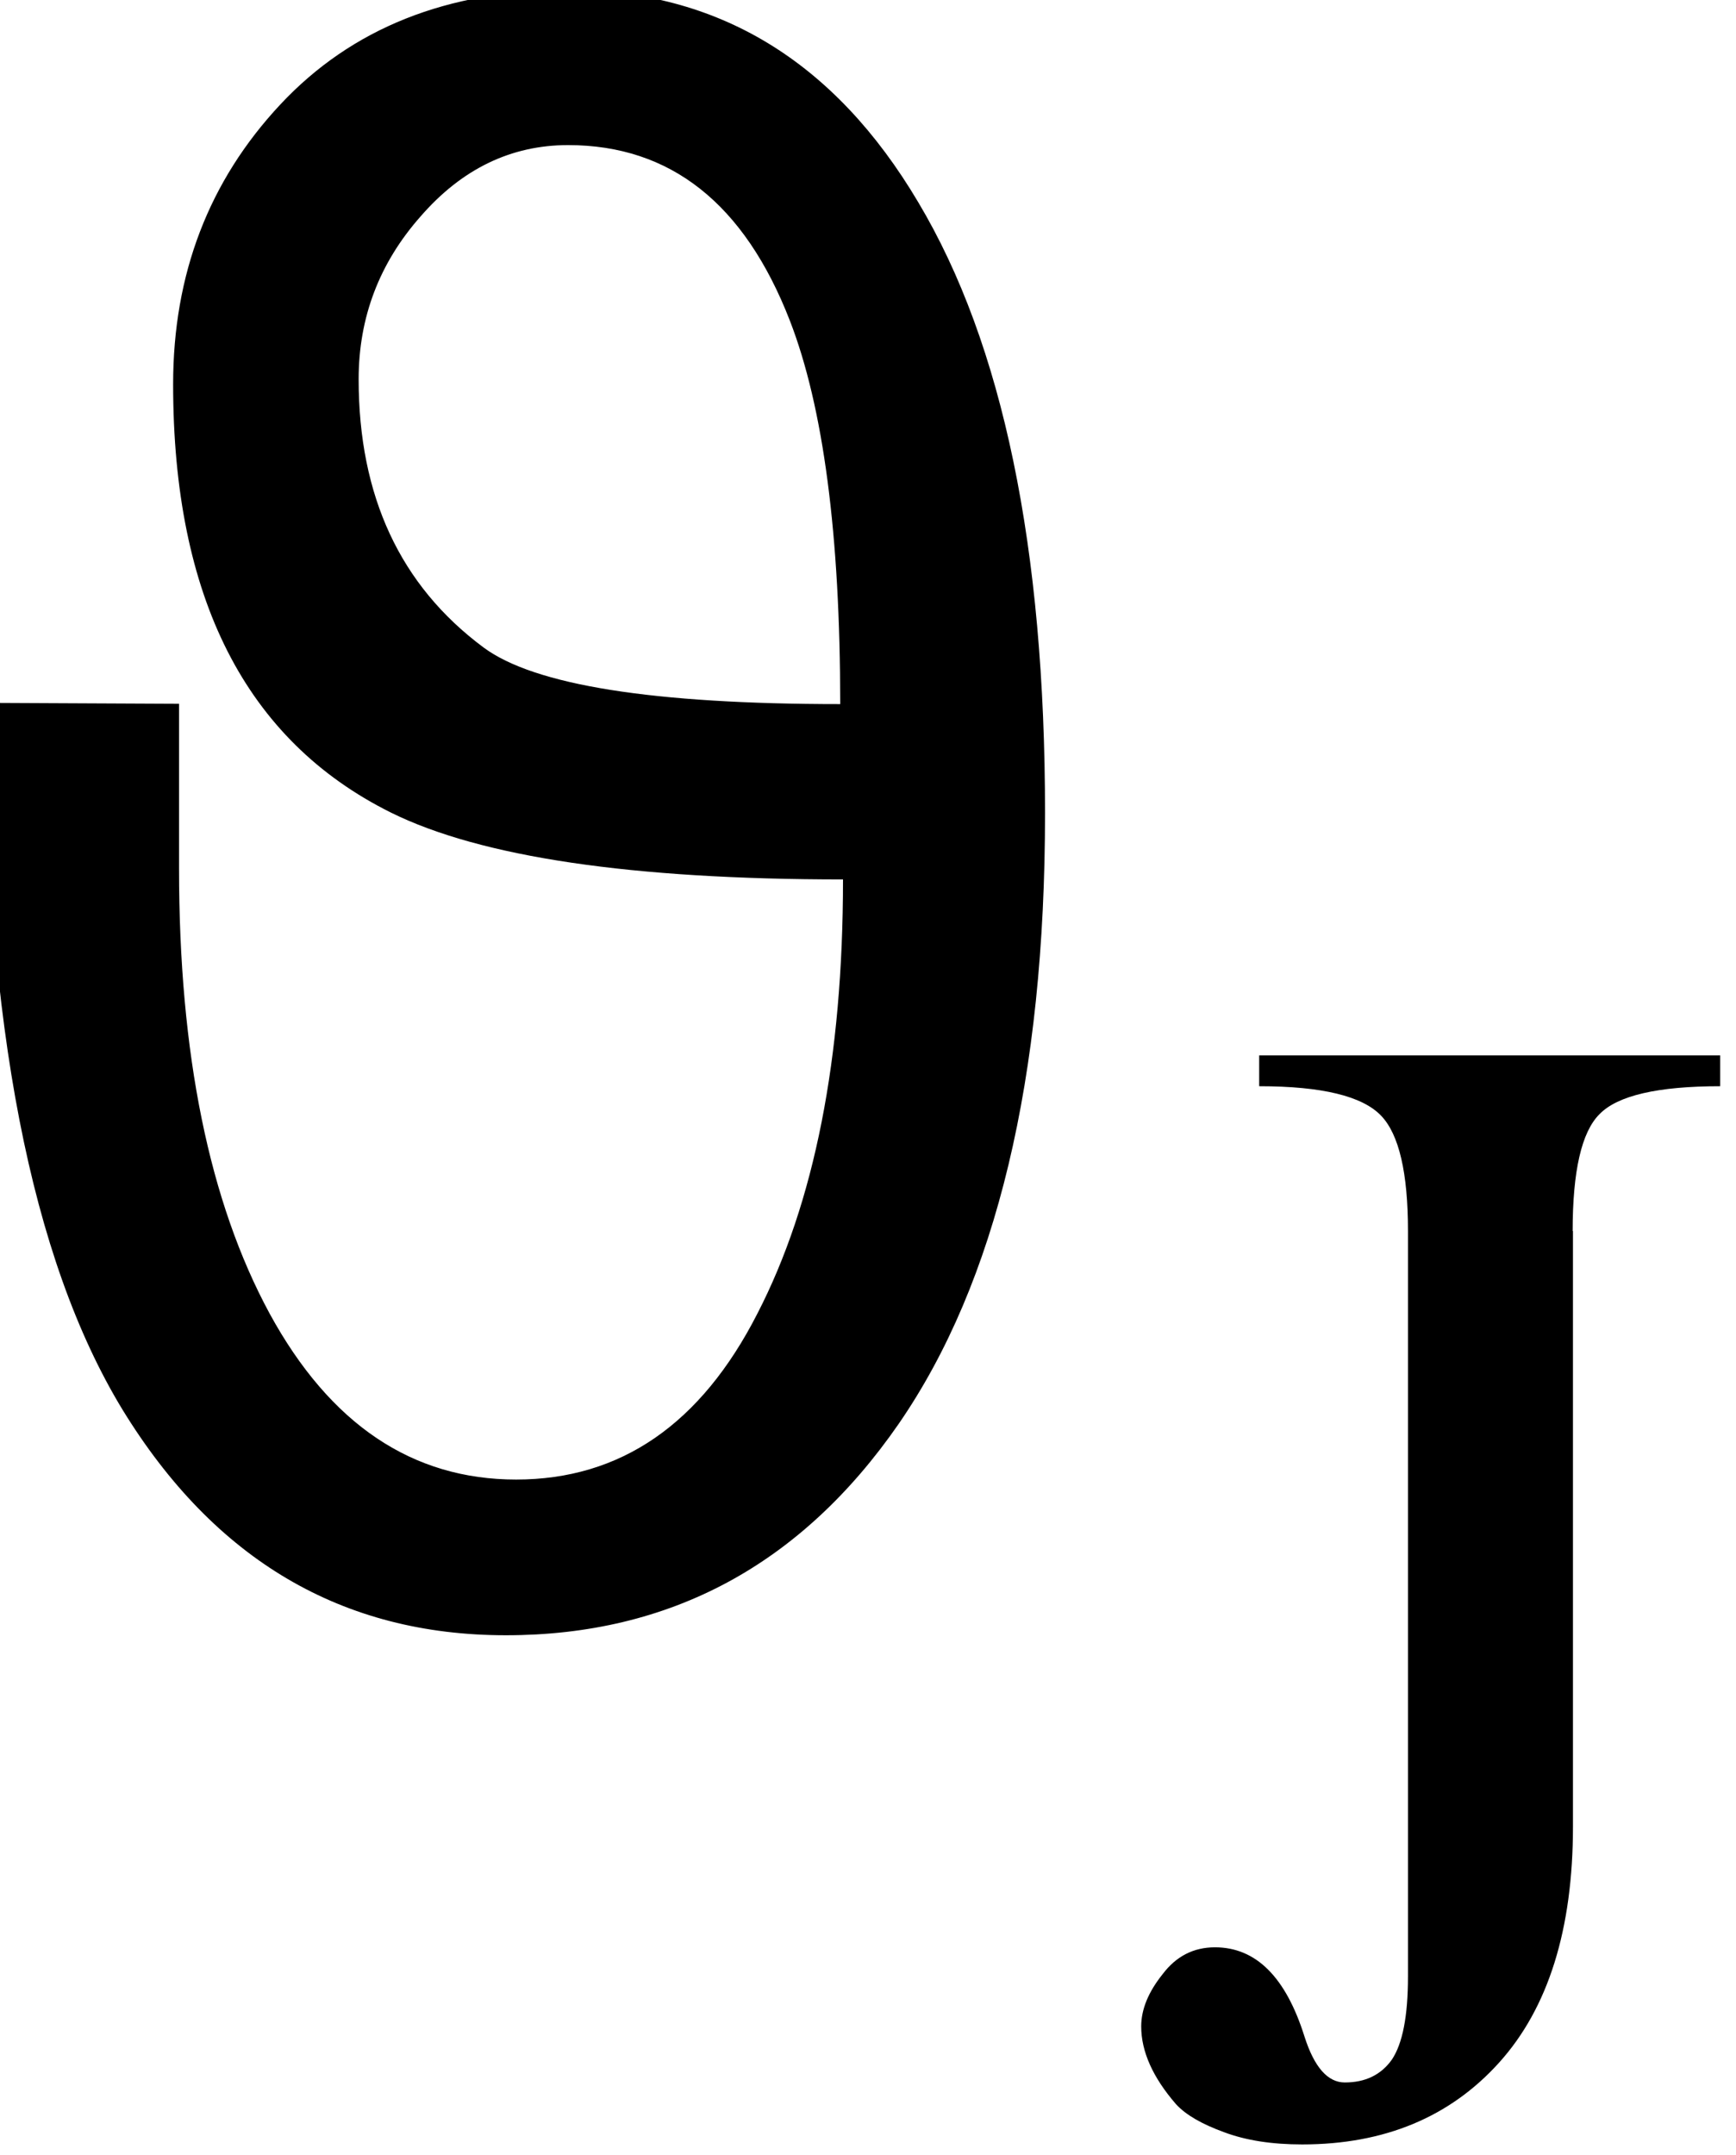
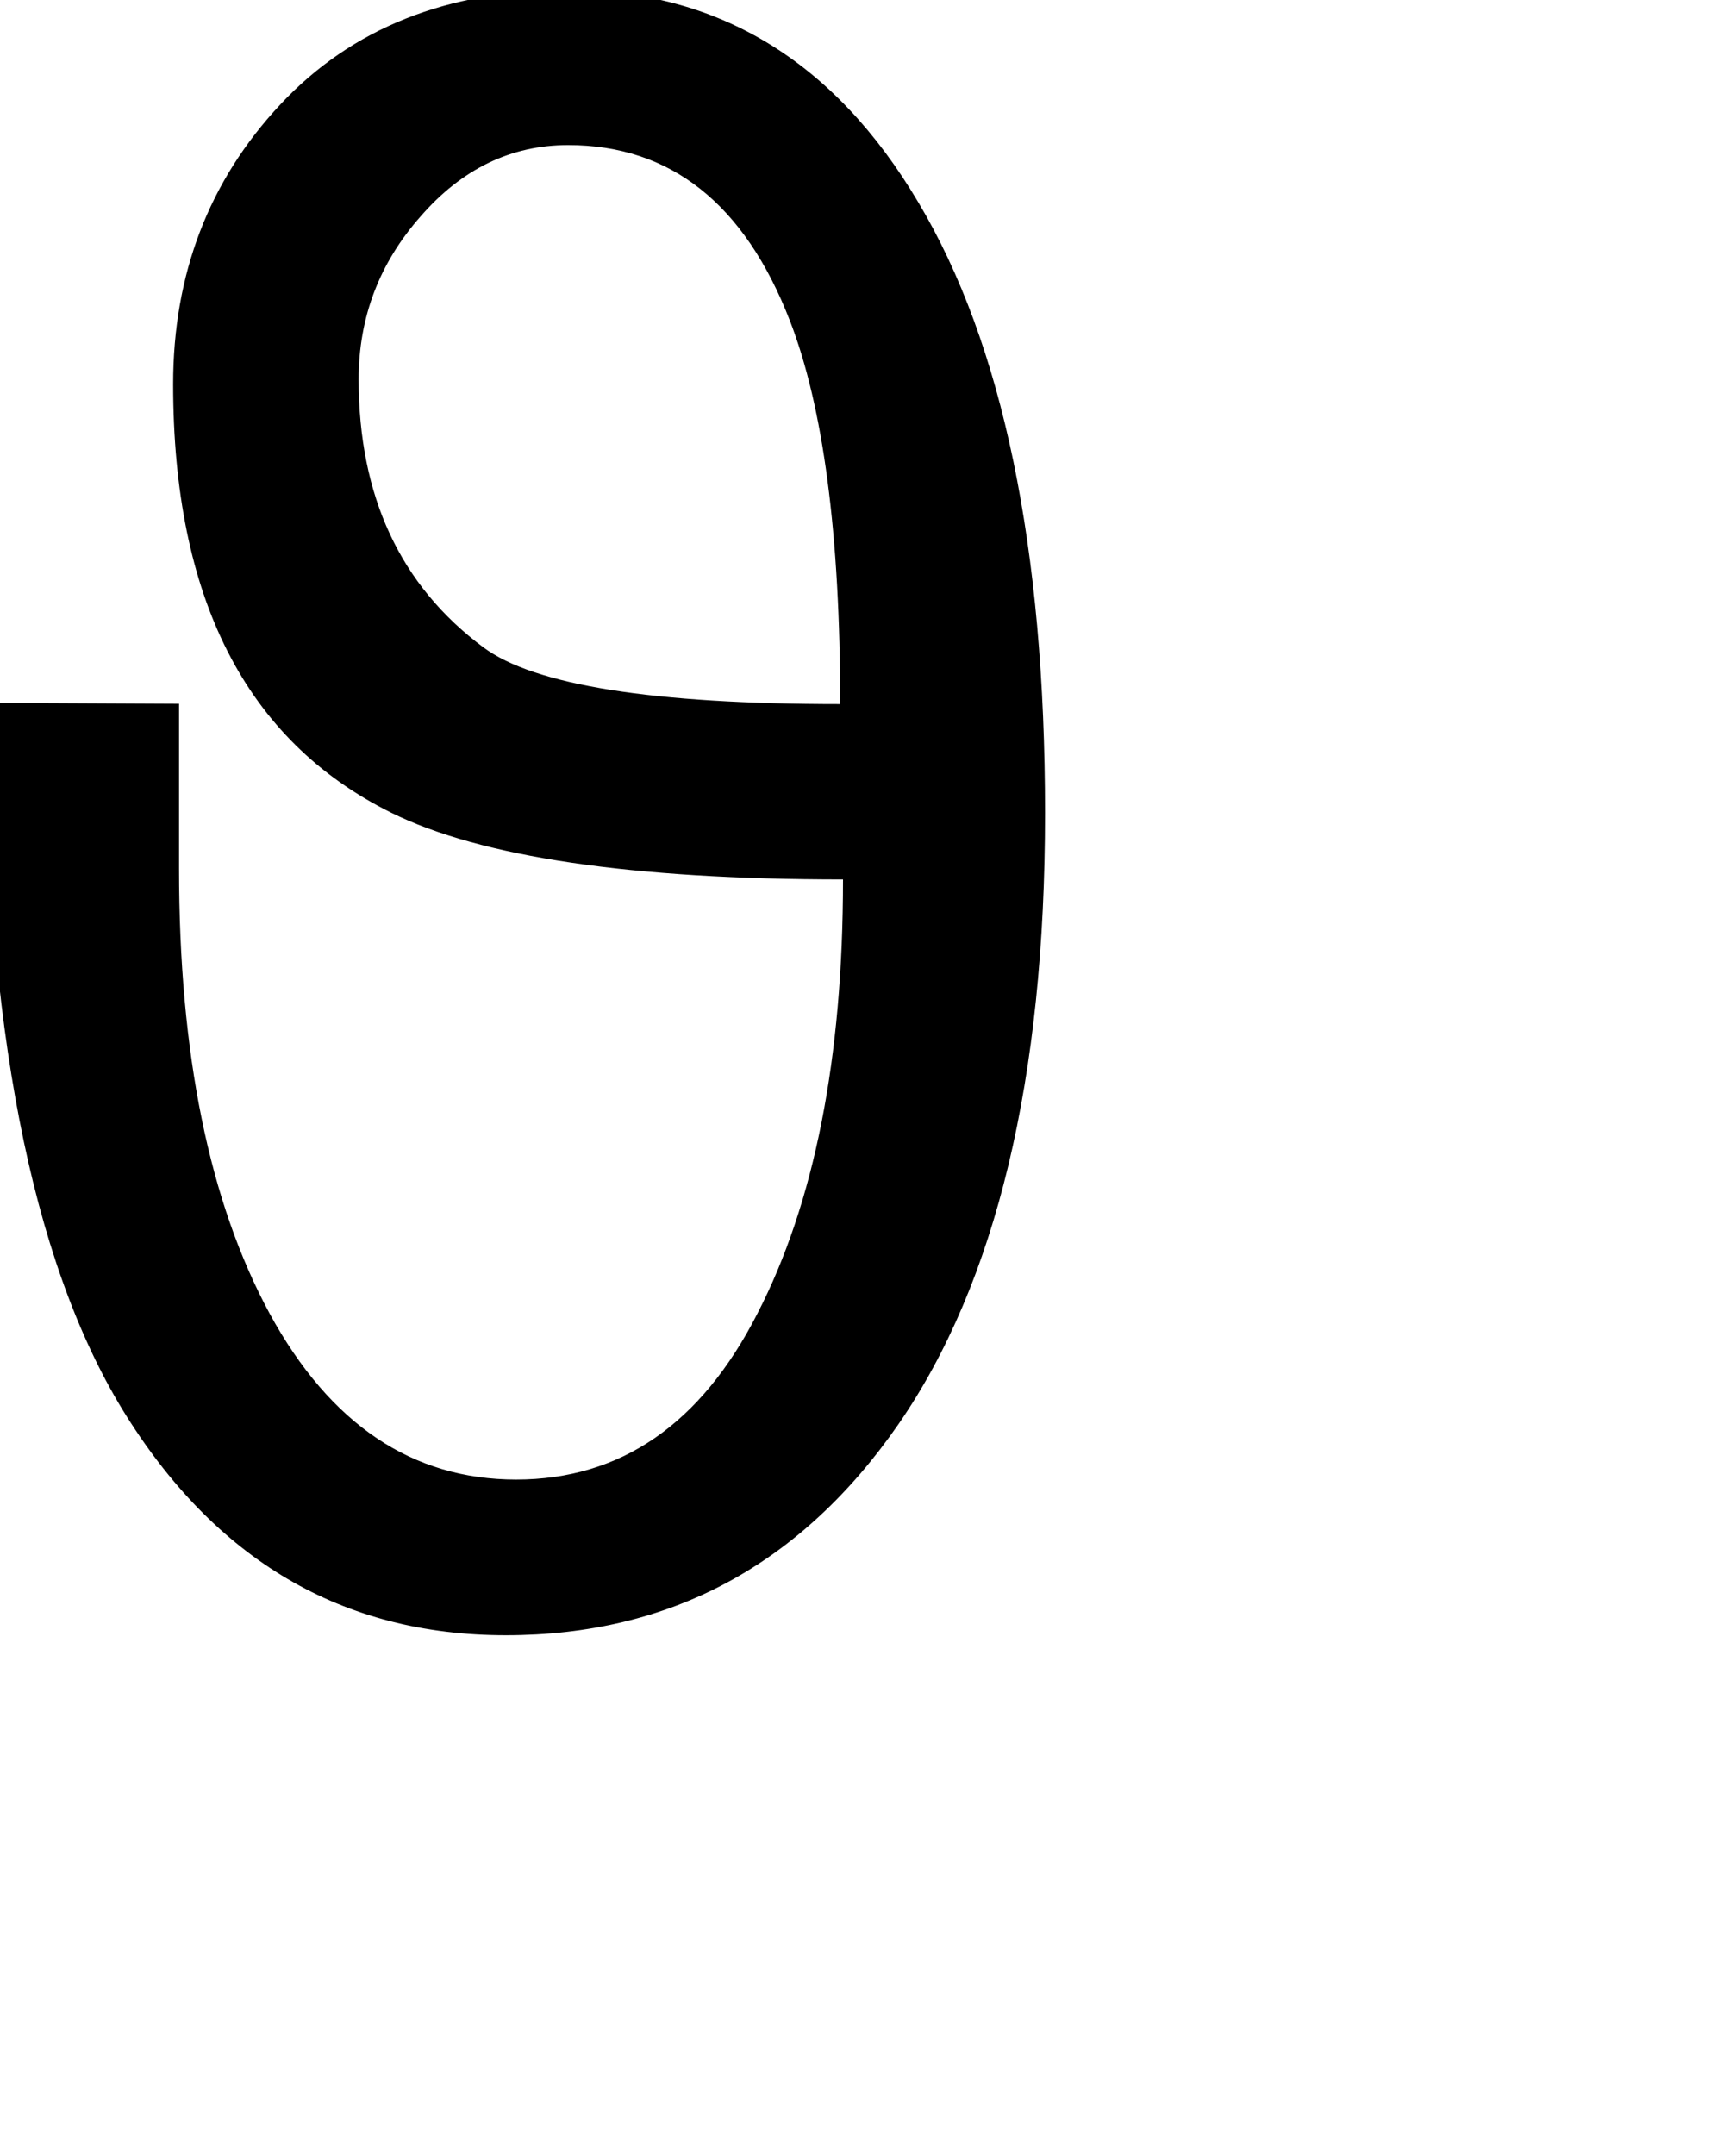
<svg xmlns="http://www.w3.org/2000/svg" xmlns:ns1="http://www.inkscape.org/namespaces/inkscape" xmlns:ns2="http://sodipodi.sourceforge.net/DTD/sodipodi-0.dtd" width="3.625mm" height="4.498mm" viewBox="0 0 3.625 4.498" version="1.1" id="svg8" ns1:version="0.92.3 (2405546, 2018-03-11)" ns2:docname="icon_theta_J.svg">
  <defs id="defs2" />
  <ns2:namedview id="base" pagecolor="#ffffff" bordercolor="#666666" borderopacity="1.0" ns1:pageopacity="0.0" ns1:pageshadow="2" ns1:zoom="5.6" ns1:cx="-6.7204302" ns1:cy="2.0686167" ns1:document-units="mm" ns1:current-layer="layer1" showgrid="false" fit-margin-top="0" fit-margin-left="0" fit-margin-right="0" fit-margin-bottom="0" ns1:window-width="1853" ns1:window-height="1025" ns1:window-x="67" ns1:window-y="27" ns1:window-maximized="1" />
  <g ns1:label="Ebene 1" ns1:groupmode="layer" id="layer1" transform="translate(-95.487,-66.151)">
    <g aria-label="ϑJ" style="font-style:normal;font-variant:normal;font-weight:normal;font-stretch:normal;font-size:16.958px;line-height:1.25;font-family:'Lohit Telugu';-inkscape-font-specification:'Lohit Telugu';letter-spacing:0px;word-spacing:0px;fill:#000000;fill-opacity:1;stroke:none;stroke-width:0.424" id="text849" transform="matrix(0.65,0,0,0.65,33.39,24.705)">
      <path d="m 98.233,66.024 q 0,-0.815 -0.162,-1.232 -0.219,-0.563 -0.712,-0.563 -0.275,0 -0.474,0.229 -0.199,0.225 -0.199,0.523 0,0.563 0.401,0.861 0.245,0.182 1.146,0.182 z m 0.01,0.563 q -1.02,0 -1.454,-0.215 -0.699,-0.348 -0.699,-1.375 0,-0.53 0.344,-0.898 0.344,-0.368 0.924,-0.368 0.722,0 1.126,0.682 0.407,0.682 0.407,1.961 0,1.279 -0.47,1.961 -0.47,0.679 -1.262,0.679 -0.788,0 -1.232,-0.725 -0.441,-0.725 -0.441,-2.269 l 0.623,0.003 v 0.53 q 0,0.891 0.291,1.428 0.291,0.533 0.792,0.533 0.503,0 0.775,-0.533 0.275,-0.533 0.275,-1.394 z" style="font-style:normal;font-variant:normal;font-weight:normal;font-stretch:normal;font-size:6.783px;font-family:padmaa;-inkscape-font-specification:padmaa;stroke-width:0.424" id="path825" ns1:connector-curvature="0" />
-       <path d="m 100.587,67.716 v 1.912 q 0,0.495 -0.237,0.758 -0.237,0.263 -0.633,0.263 -0.146,0 -0.25,-0.039 -0.108,-0.039 -0.155,-0.09 -0.112,-0.129 -0.112,-0.25 0,-0.082 0.069,-0.168 0.065,-0.086 0.168,-0.086 0.198,0 0.288,0.288 0.047,0.146 0.129,0.146 0.099,0 0.151,-0.073 0.052,-0.077 0.052,-0.267 v -2.394 q 0,-0.28 -0.086,-0.37 -0.09,-0.095 -0.392,-0.095 v -0.099 h 1.481 v 0.099 q -0.301,0 -0.388,0.09 -0.086,0.086 -0.086,0.375 z" style="font-size:4.409px;baseline-shift:sub;stroke-width:0.424" id="path827" ns1:connector-curvature="0" />
    </g>
  </g>
</svg>